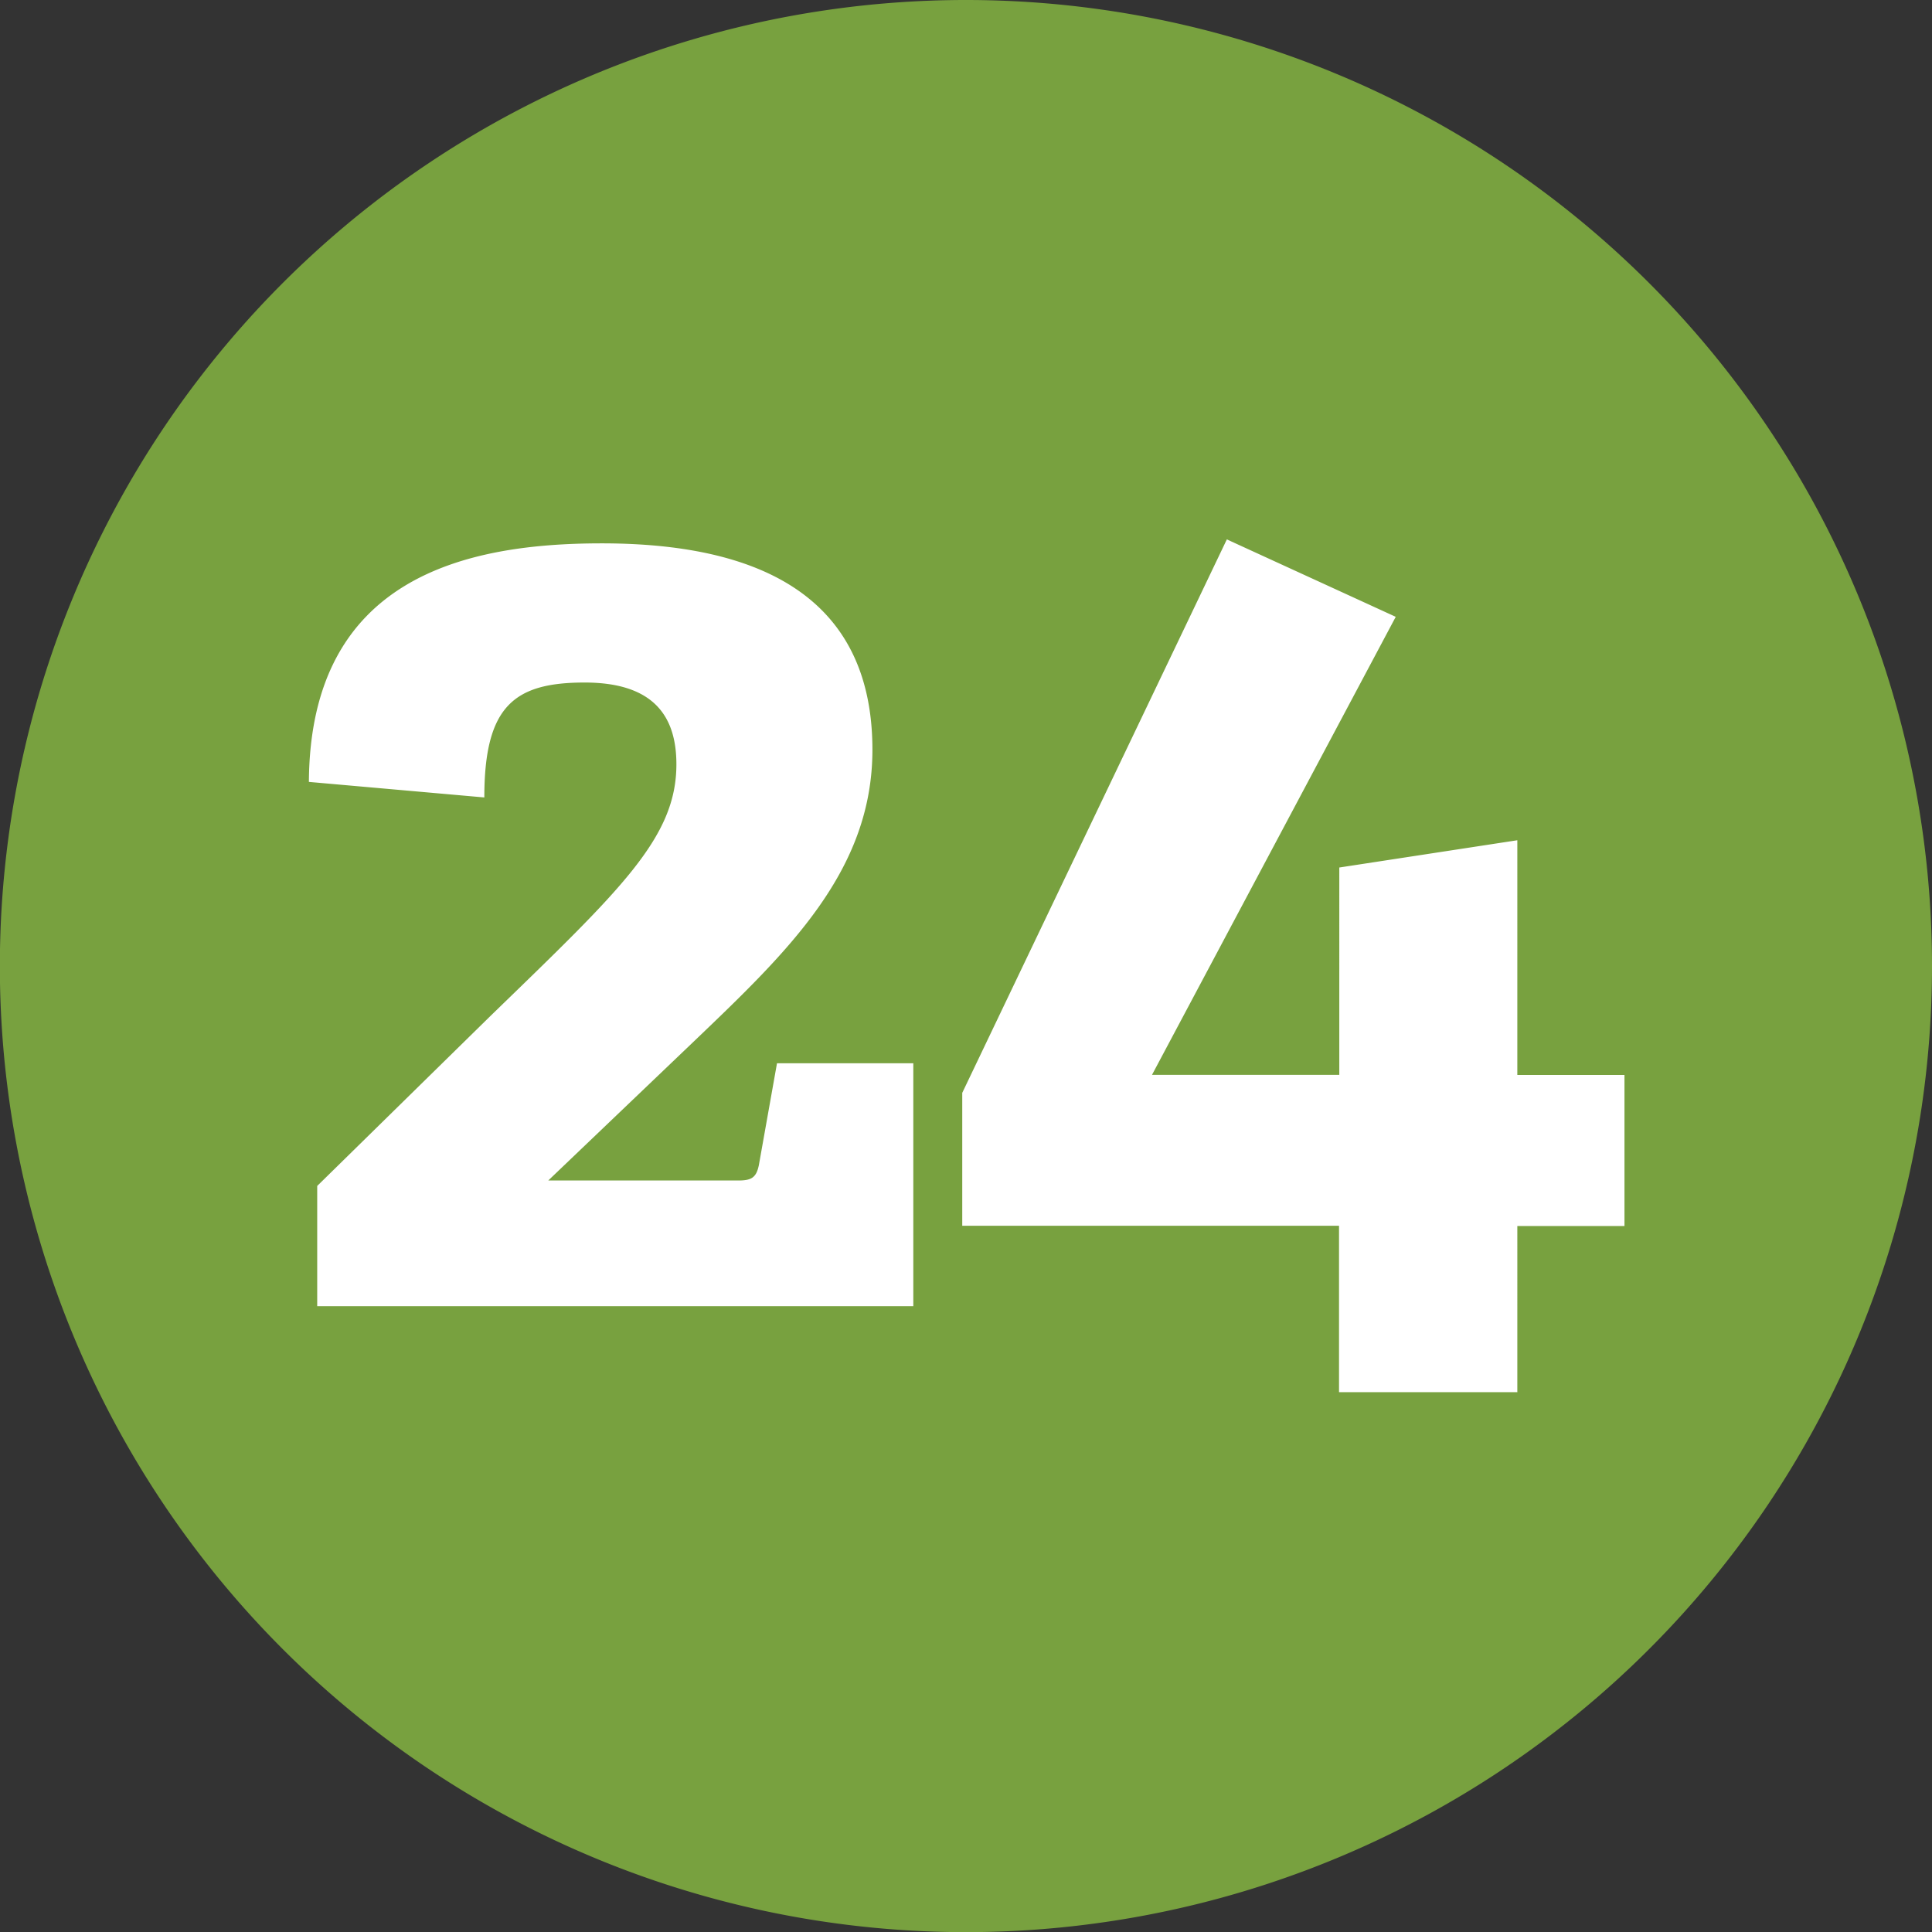
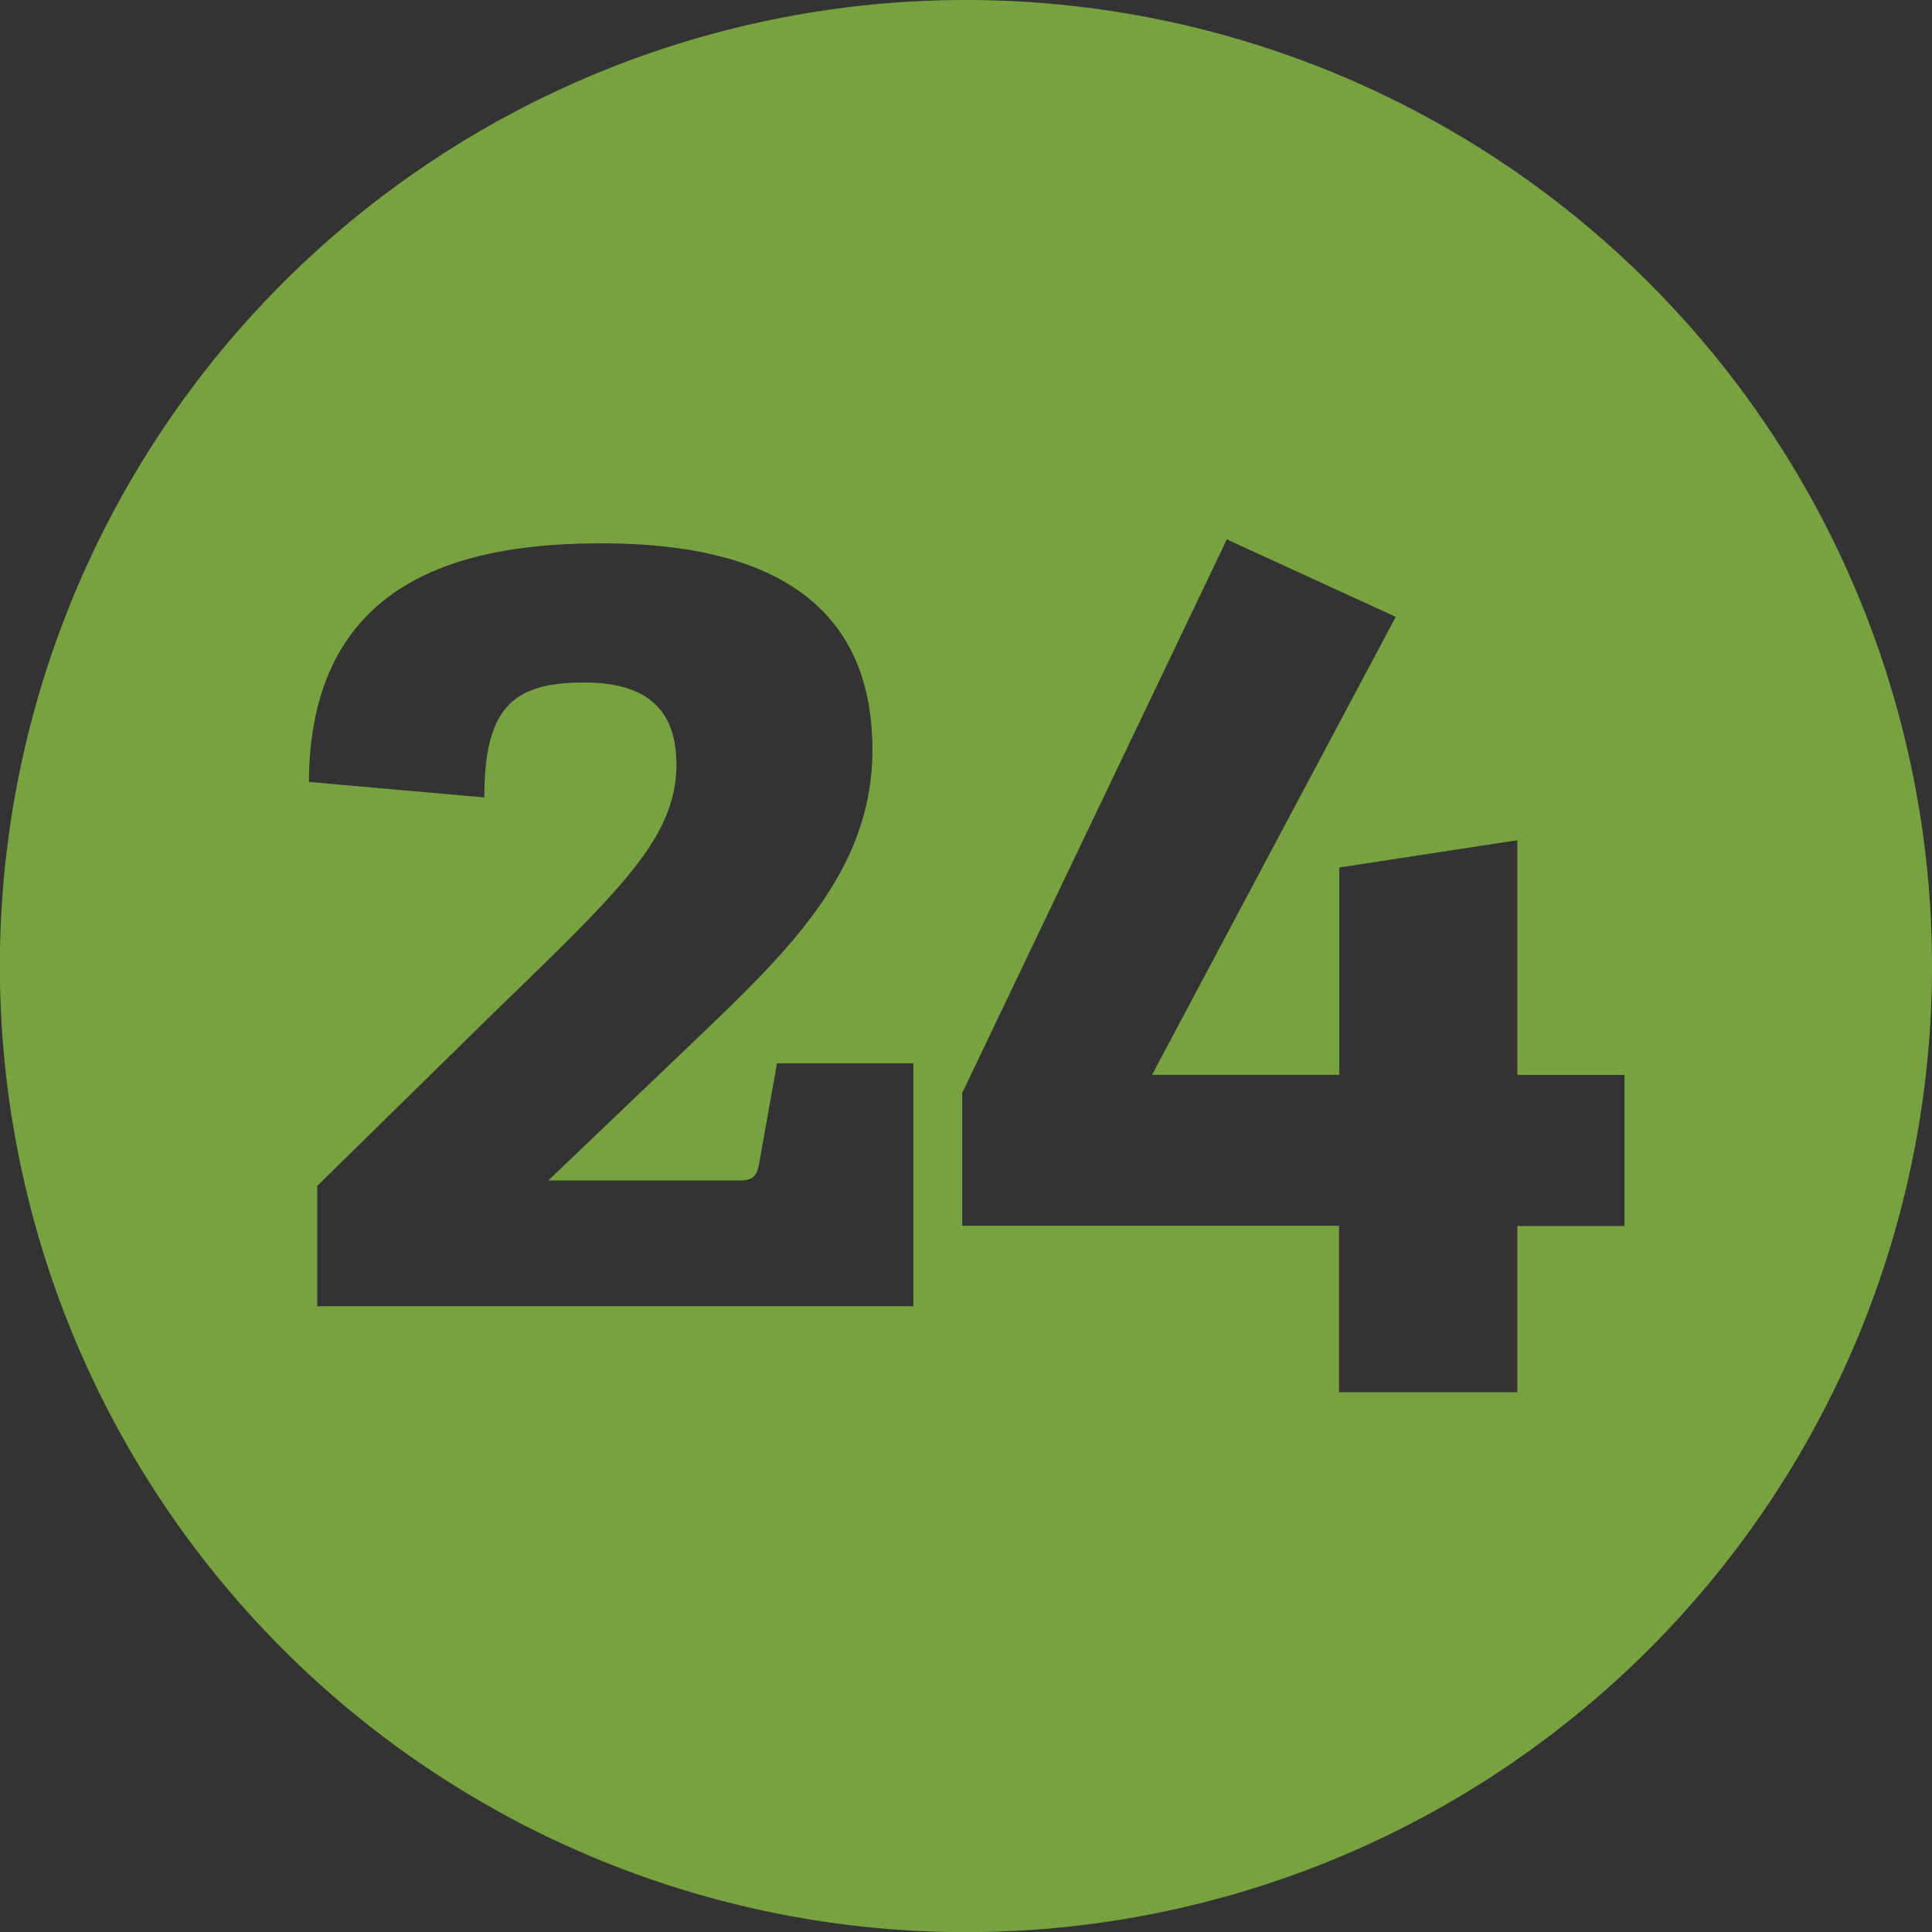
<svg xmlns="http://www.w3.org/2000/svg" id="Layer_1" data-name="Layer 1" viewBox="0 0 141.73 141.73">
  <rect x="0" y="0" width="141.73" height="141.73" fill="#333333" stroke="none" />
  <defs>
    <style>.cls-1{fill:#fff;}.cls-2{fill:#78a13f;}</style>
  </defs>
  <title>icon-heeze24-green</title>
-   <circle id="Ellipse_2" data-name="Ellipse 2" class="cls-1" cx="70.9" cy="70.87" r="63.68" />
  <path id="Path_14" data-name="Path 14" class="cls-2" d="M141.73,70.87A70.87,70.87,0,1,1,70.87,0h0A70.87,70.87,0,0,1,141.73,70.87ZM67,95.81V78H57l-1.33,7.47c-.19.94-.57,1.13-1.51,1.13H40.22l10.7-10.22C57.83,69.77,64,63.89,64,55s-5.2-15.14-19.86-15.14c-9.94,0-21.39,2.46-21.48,17.5l12.87,1.14c0-6.73,2.21-8.43,7.36-8.43s6.73,2.56,6.73,6c0,5.4-4.07,9.18-13.64,18.46L23.27,87v8.82H67Zm44.31,6.34V89.94h7.86V78.86h-7.86V61.64l-13.06,2V78.85H84.51l17.88-33.6L90,39.57,70.59,80.17v9.75H98.23v12.21H111.3Z" />
</svg>